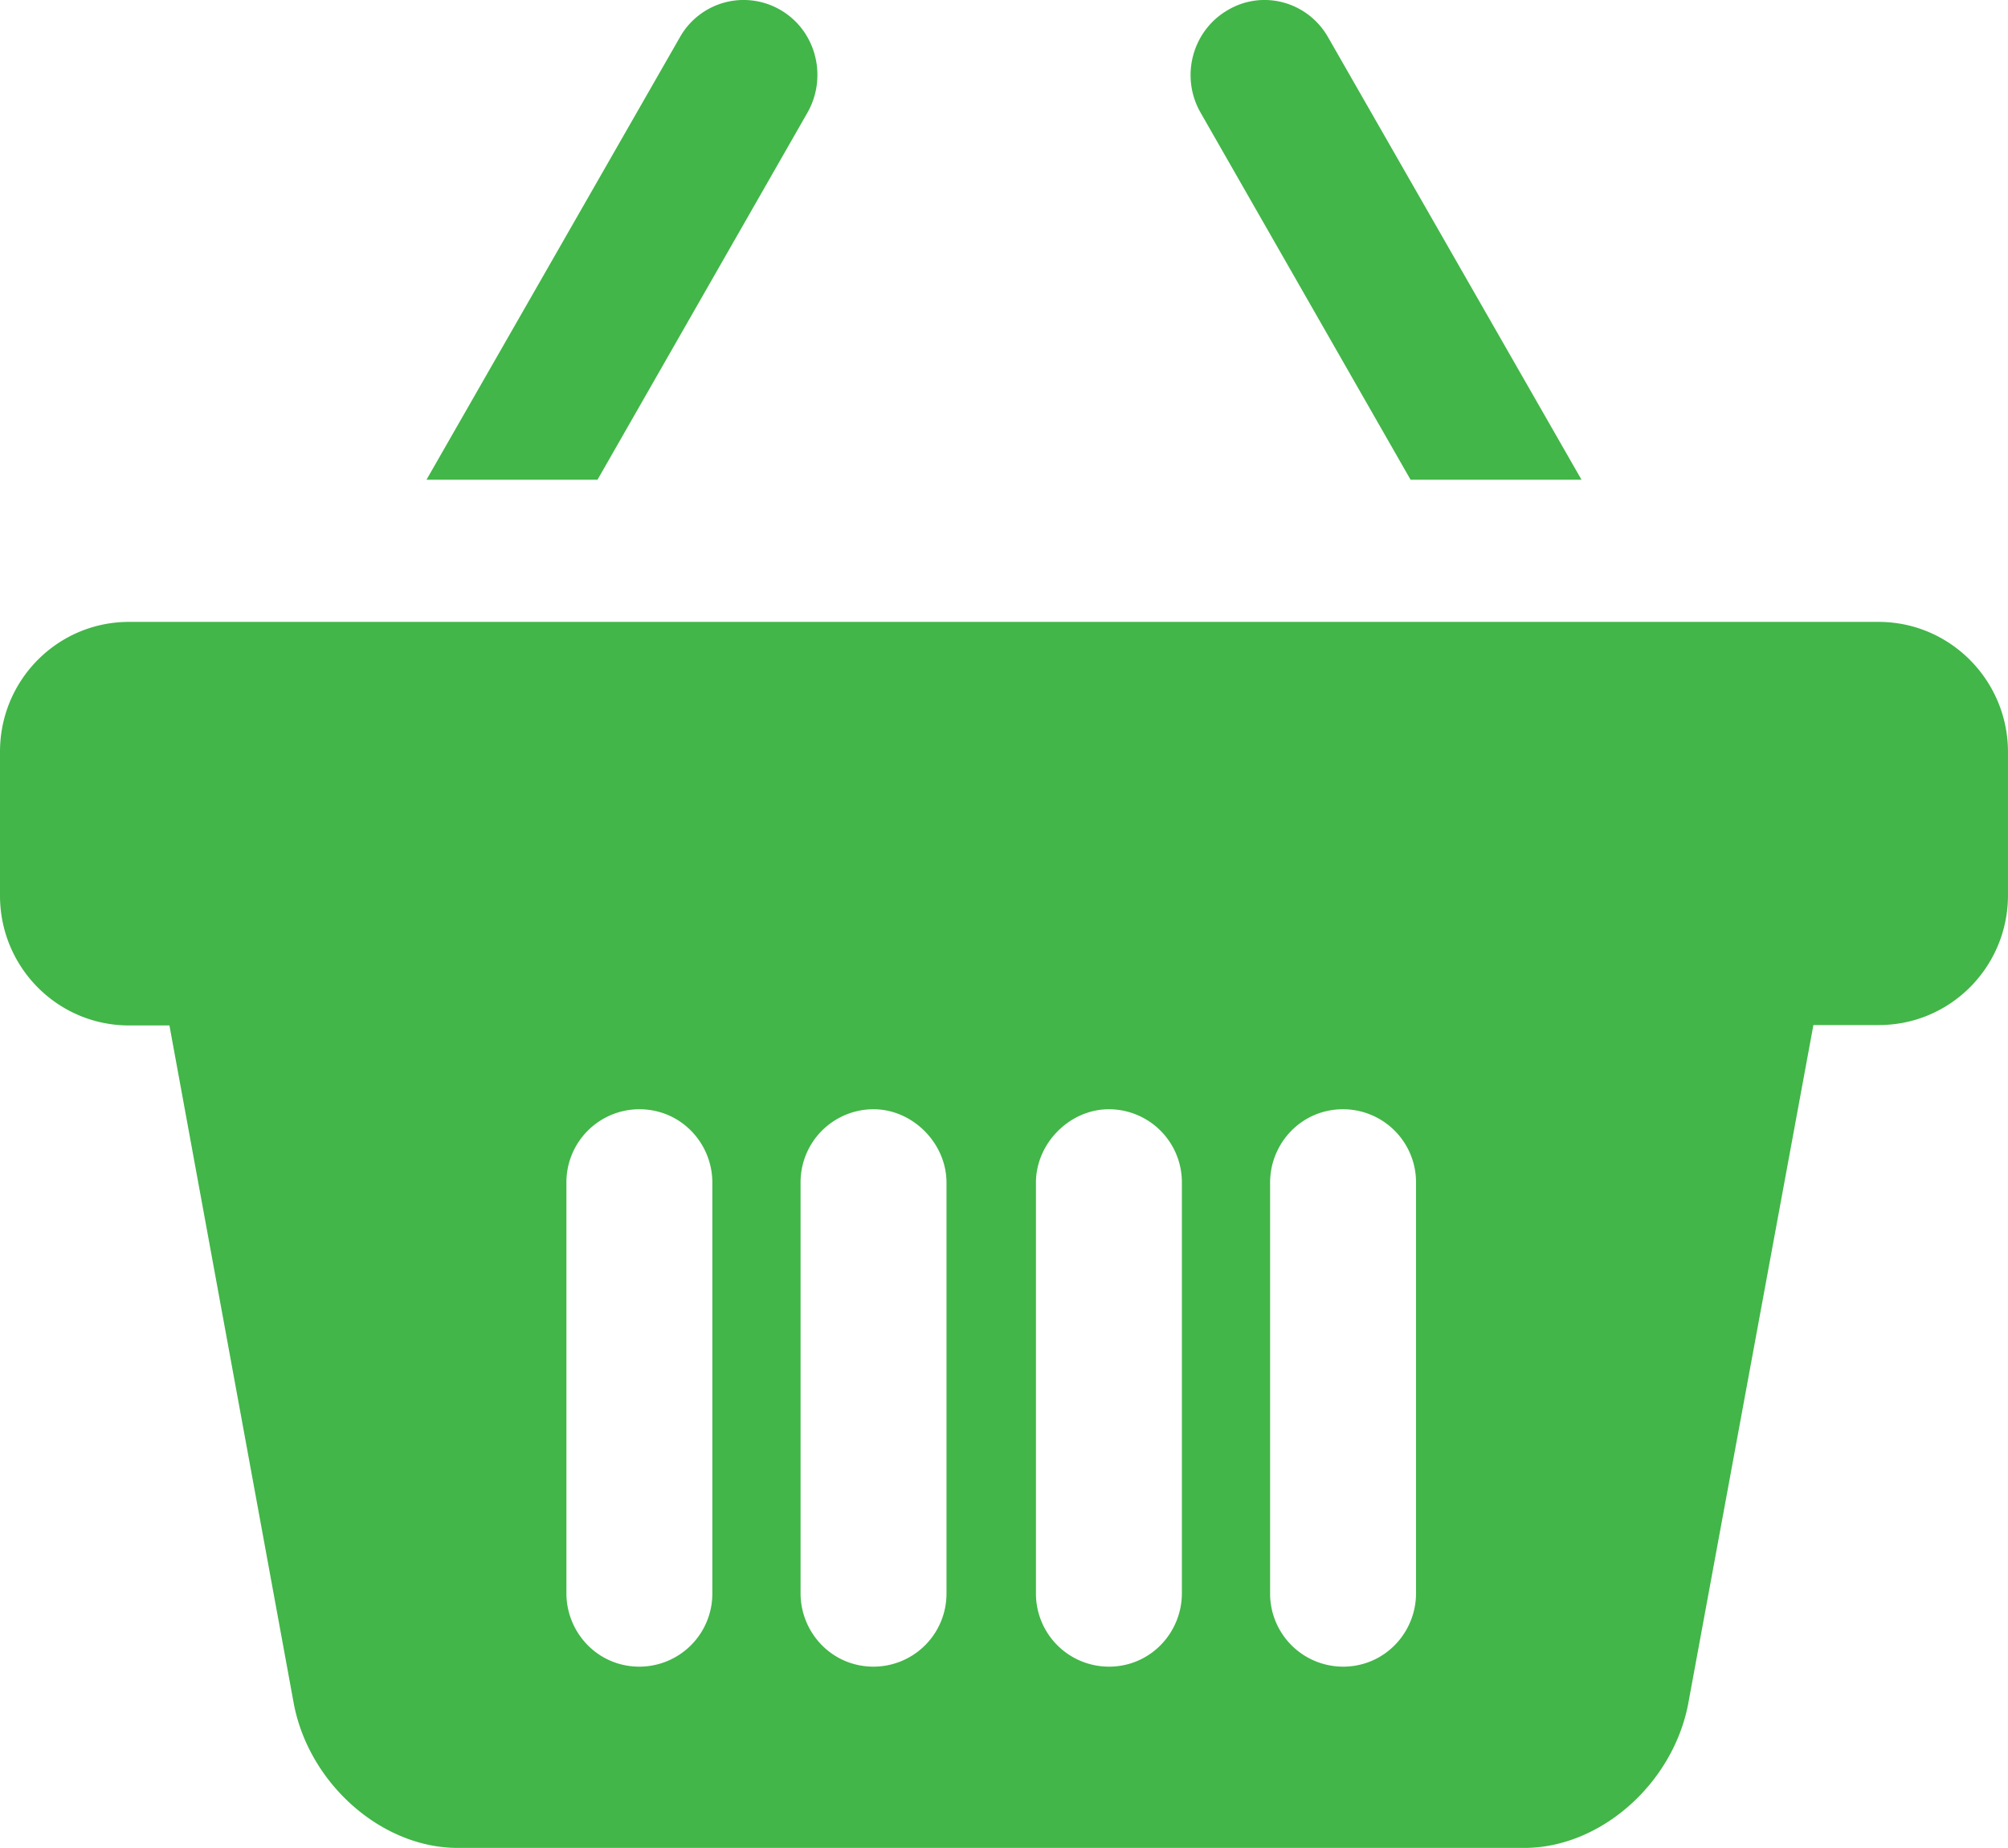
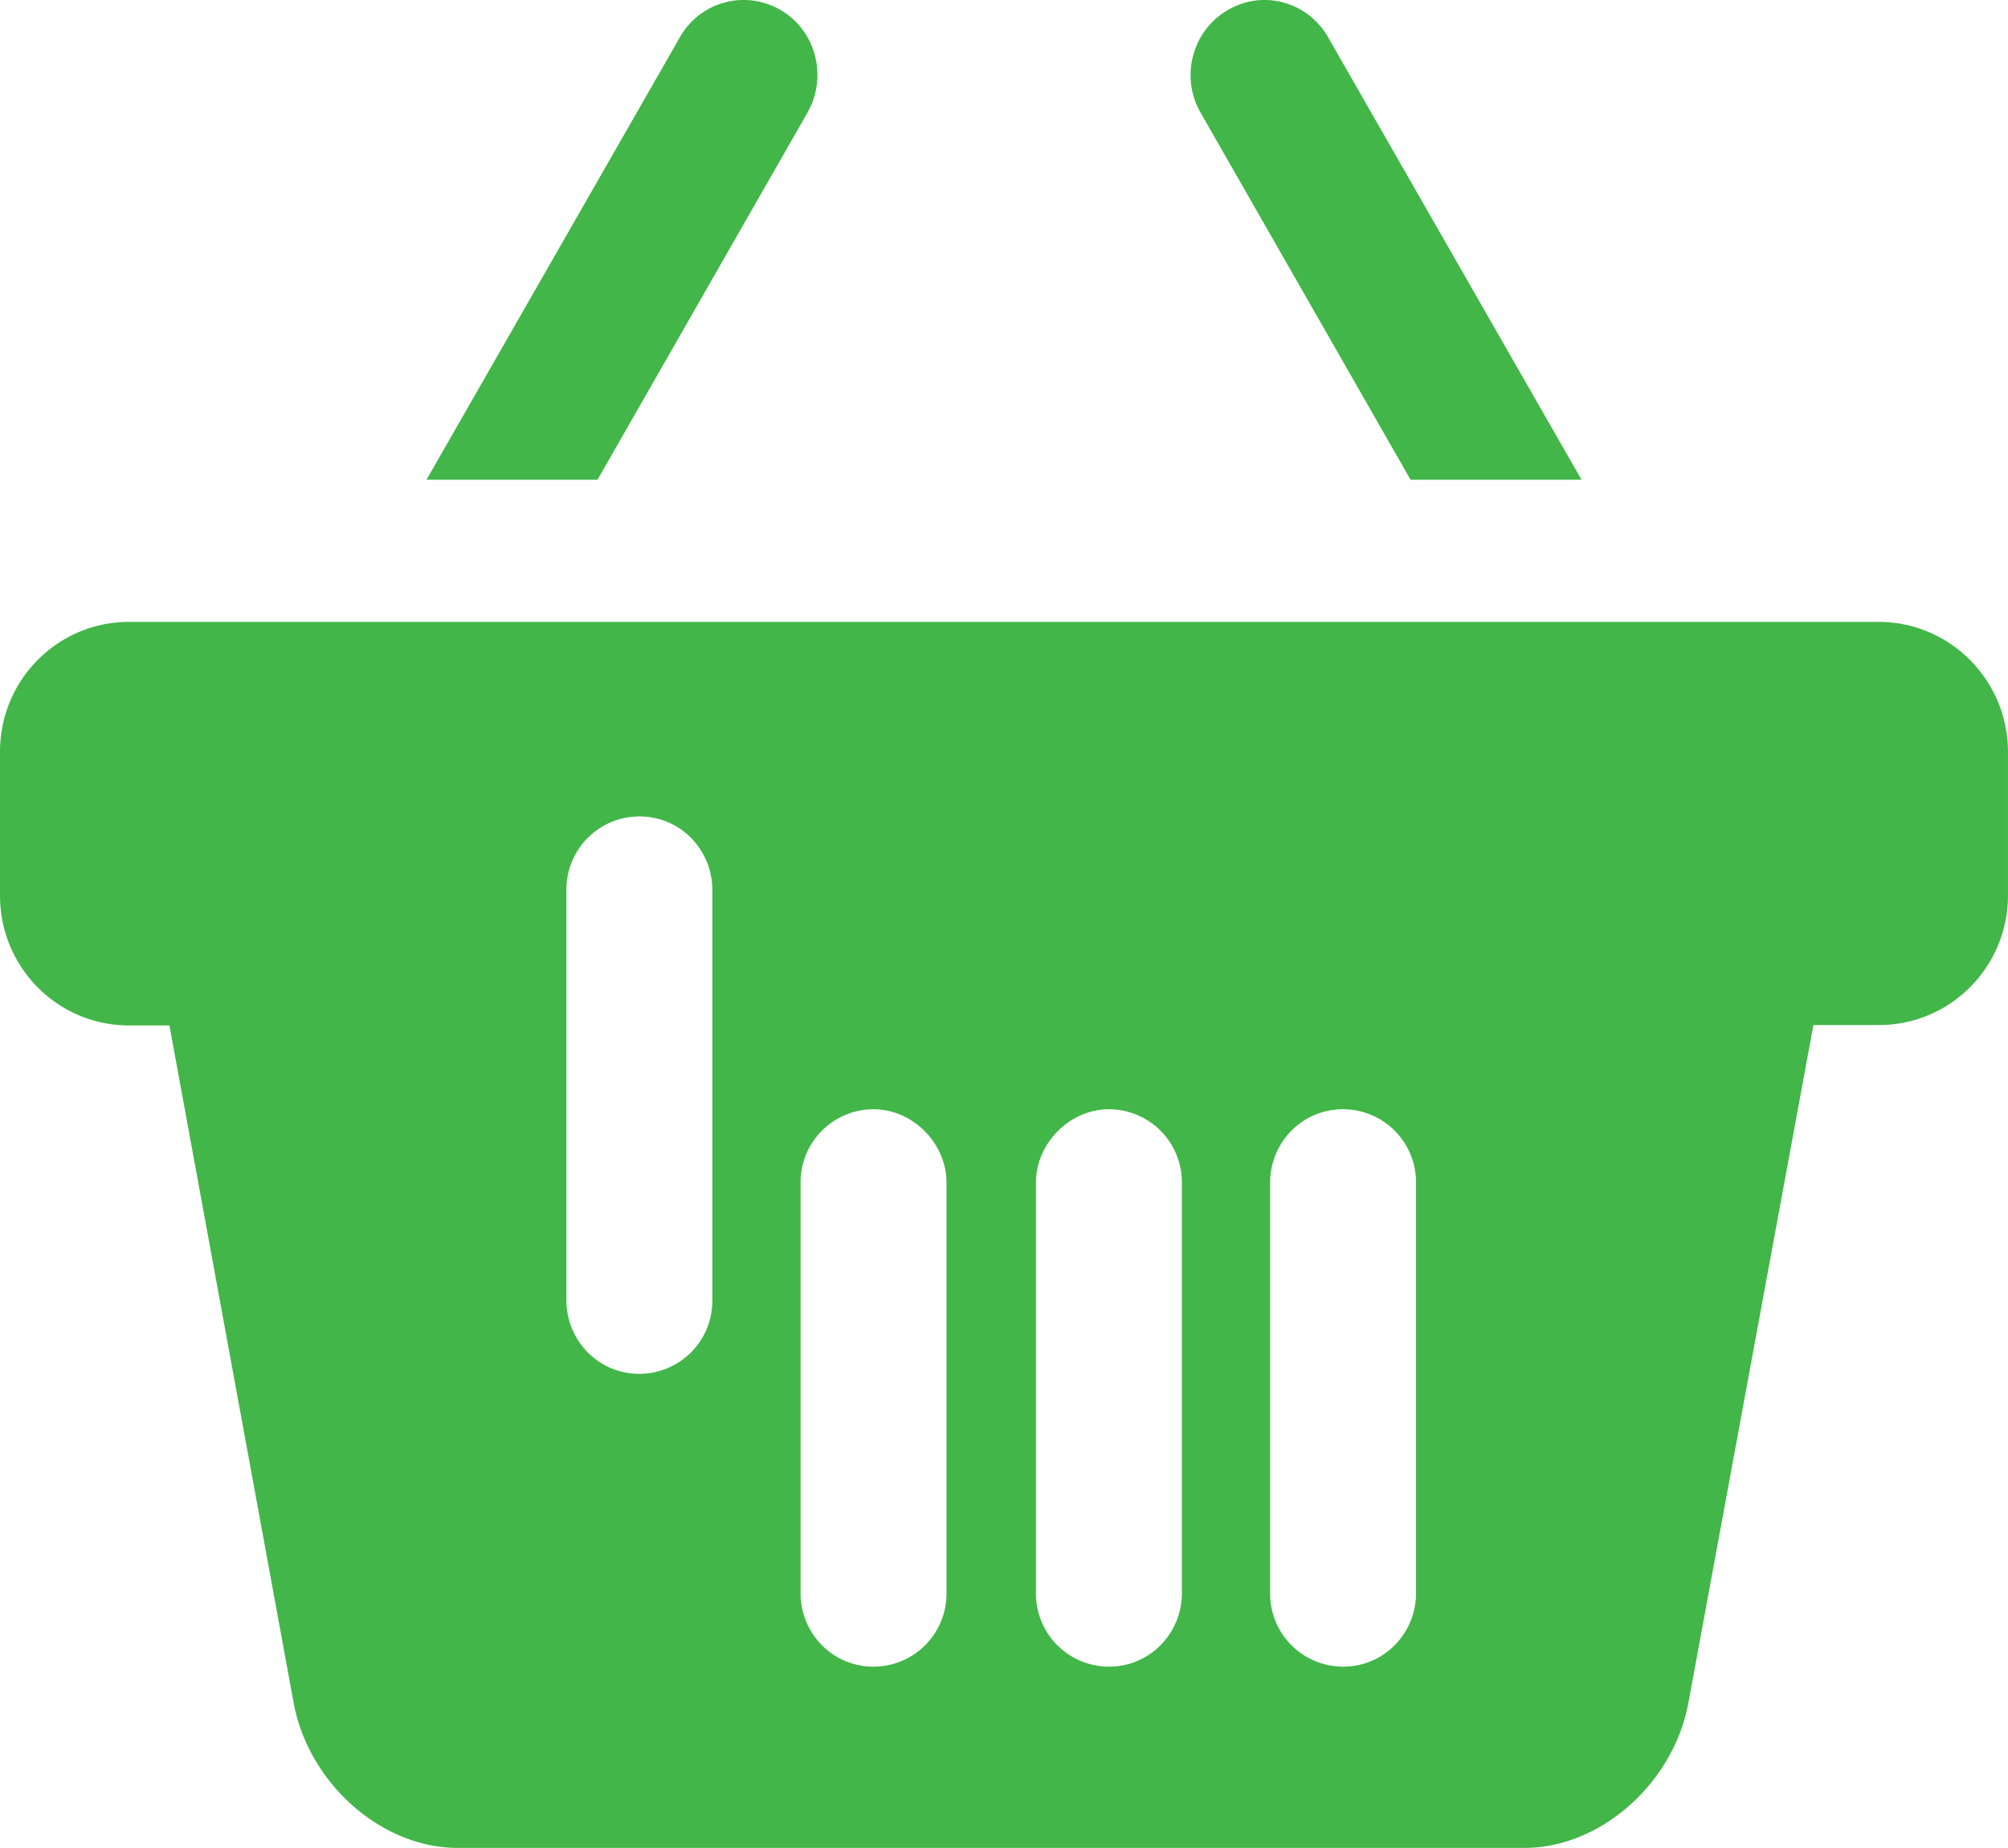
<svg xmlns="http://www.w3.org/2000/svg" width="113" height="104">
-   <path d="M79.38 27H89L74.74 2.1C73.59.081 71.045-.607 69.063.585c-1.983 1.17-2.659 3.76-1.487 5.778L79.38 27zM45.434 6.35c1.15-2.016.496-4.606-1.488-5.775a4.114 4.114 0 00-5.68 1.513L24 27h9.624l11.81-20.65zM105.716 35H7.26C3.248 35 0 38.268 0 42.306v8.1c0 4.038 3.248 7.306 7.261 7.306h2.274l7.006 38.212c.881 4.505 4.964 8.076 9.21 8.076h60.036c4.245 0 8.328-3.571 9.21-8.076l7.052-38.235h3.689c4.013 0 7.261-3.268 7.261-7.306v-8.1c-.023-4.015-3.271-7.283-7.284-7.283zM40.087 73.188v16.48a4.111 4.111 0 01-4.106 4.131c-2.343 0-4.106-1.914-4.106-4.131v-23.11a4.111 4.111 0 014.106-4.13c2.343 0 4.106 1.913 4.106 4.13v6.63zm13.177 0v16.48a4.111 4.111 0 01-4.106 4.131c-2.343 0-4.106-1.914-4.106-4.131v-23.11a4.111 4.111 0 014.106-4.13c2.204 0 4.106 1.913 4.106 4.13v6.63zm13.246 9.57v6.91c0 2.217-1.763 4.131-4.106 4.131a4.111 4.111 0 01-4.106-4.131v-23.11c0-2.217 1.902-4.13 4.106-4.13a4.111 4.111 0 014.106 4.13v16.2zm13.177 0v6.91c0 2.217-1.763 4.131-4.106 4.131a4.111 4.111 0 01-4.106-4.131v-23.11c0-2.217 1.763-4.13 4.106-4.13a4.111 4.111 0 014.106 4.13v16.2z" fill="#42B648" />
+   <path d="M79.38 27H89L74.74 2.1C73.59.081 71.045-.607 69.063.585c-1.983 1.17-2.659 3.76-1.487 5.778L79.38 27zM45.434 6.35c1.15-2.016.496-4.606-1.488-5.775a4.114 4.114 0 00-5.68 1.513L24 27h9.624l11.81-20.65zM105.716 35H7.26C3.248 35 0 38.268 0 42.306v8.1c0 4.038 3.248 7.306 7.261 7.306h2.274l7.006 38.212c.881 4.505 4.964 8.076 9.21 8.076h60.036c4.245 0 8.328-3.571 9.21-8.076l7.052-38.235h3.689c4.013 0 7.261-3.268 7.261-7.306v-8.1c-.023-4.015-3.271-7.283-7.284-7.283zM40.087 73.188a4.111 4.111 0 01-4.106 4.131c-2.343 0-4.106-1.914-4.106-4.131v-23.11a4.111 4.111 0 014.106-4.13c2.343 0 4.106 1.913 4.106 4.13v6.63zm13.177 0v16.48a4.111 4.111 0 01-4.106 4.131c-2.343 0-4.106-1.914-4.106-4.131v-23.11a4.111 4.111 0 014.106-4.13c2.204 0 4.106 1.913 4.106 4.13v6.63zm13.246 9.57v6.91c0 2.217-1.763 4.131-4.106 4.131a4.111 4.111 0 01-4.106-4.131v-23.11c0-2.217 1.902-4.13 4.106-4.13a4.111 4.111 0 014.106 4.13v16.2zm13.177 0v6.91c0 2.217-1.763 4.131-4.106 4.131a4.111 4.111 0 01-4.106-4.131v-23.11c0-2.217 1.763-4.13 4.106-4.13a4.111 4.111 0 014.106 4.13v16.2z" fill="#42B648" />
</svg>